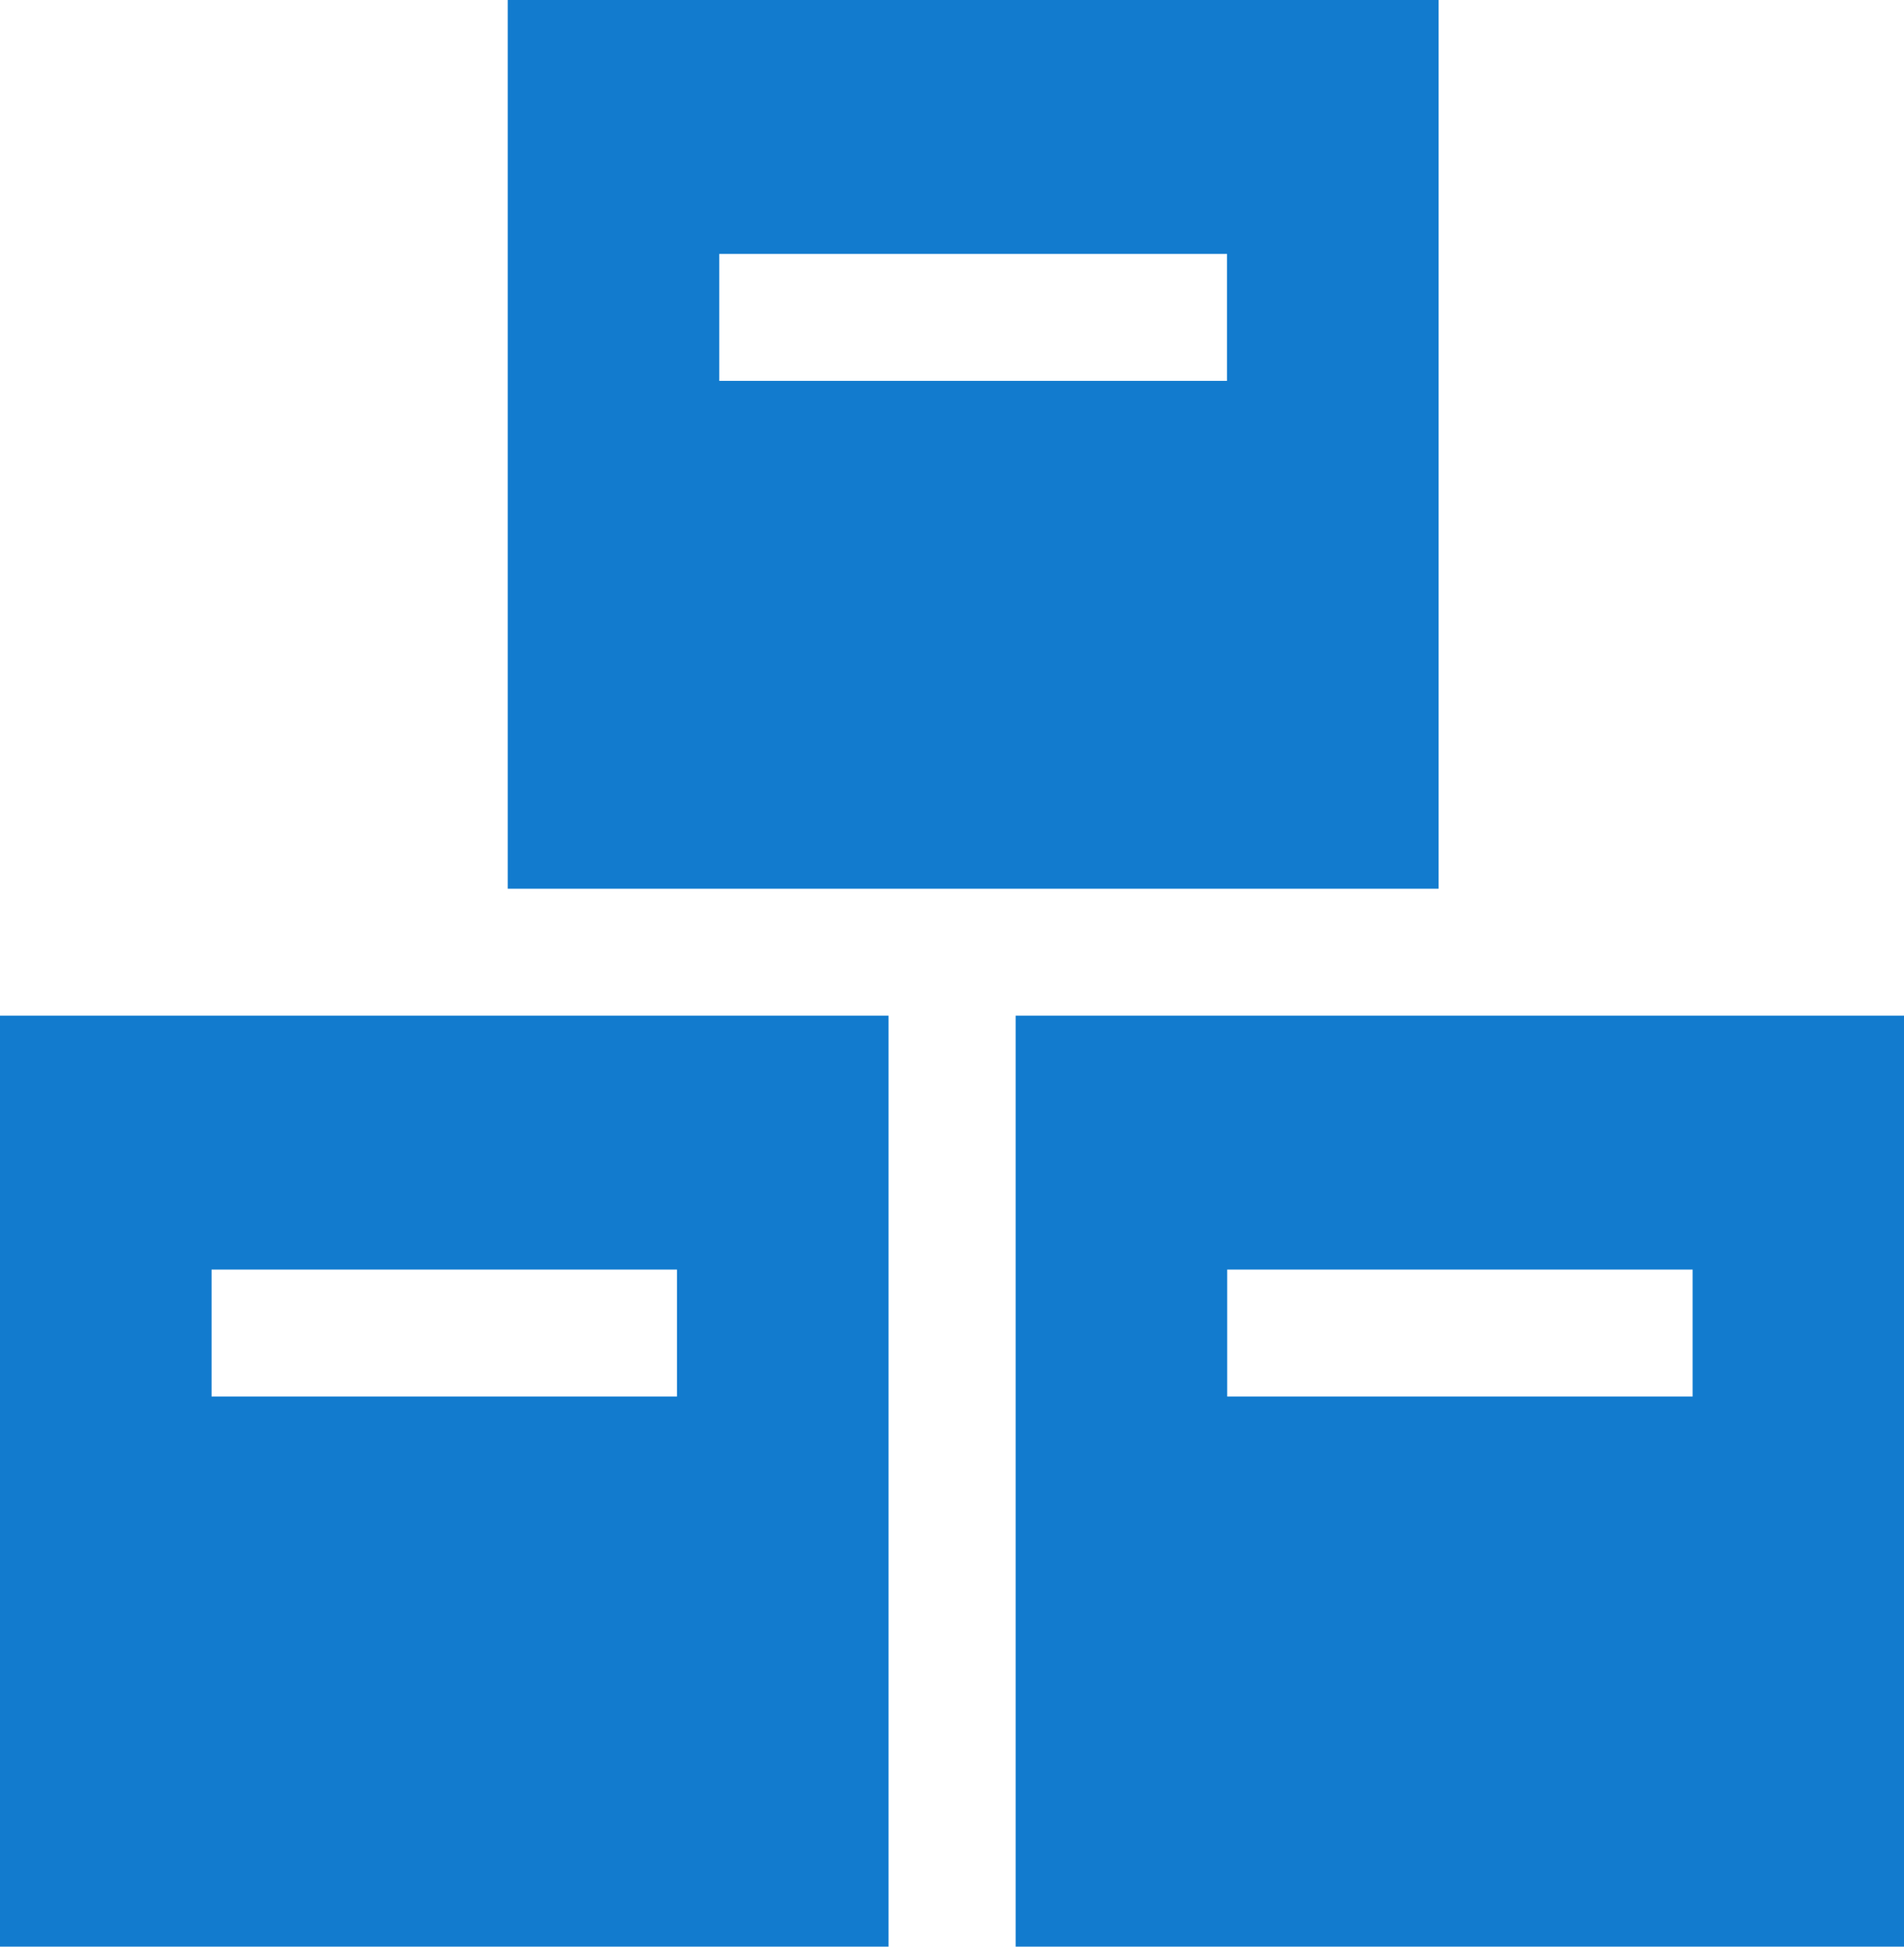
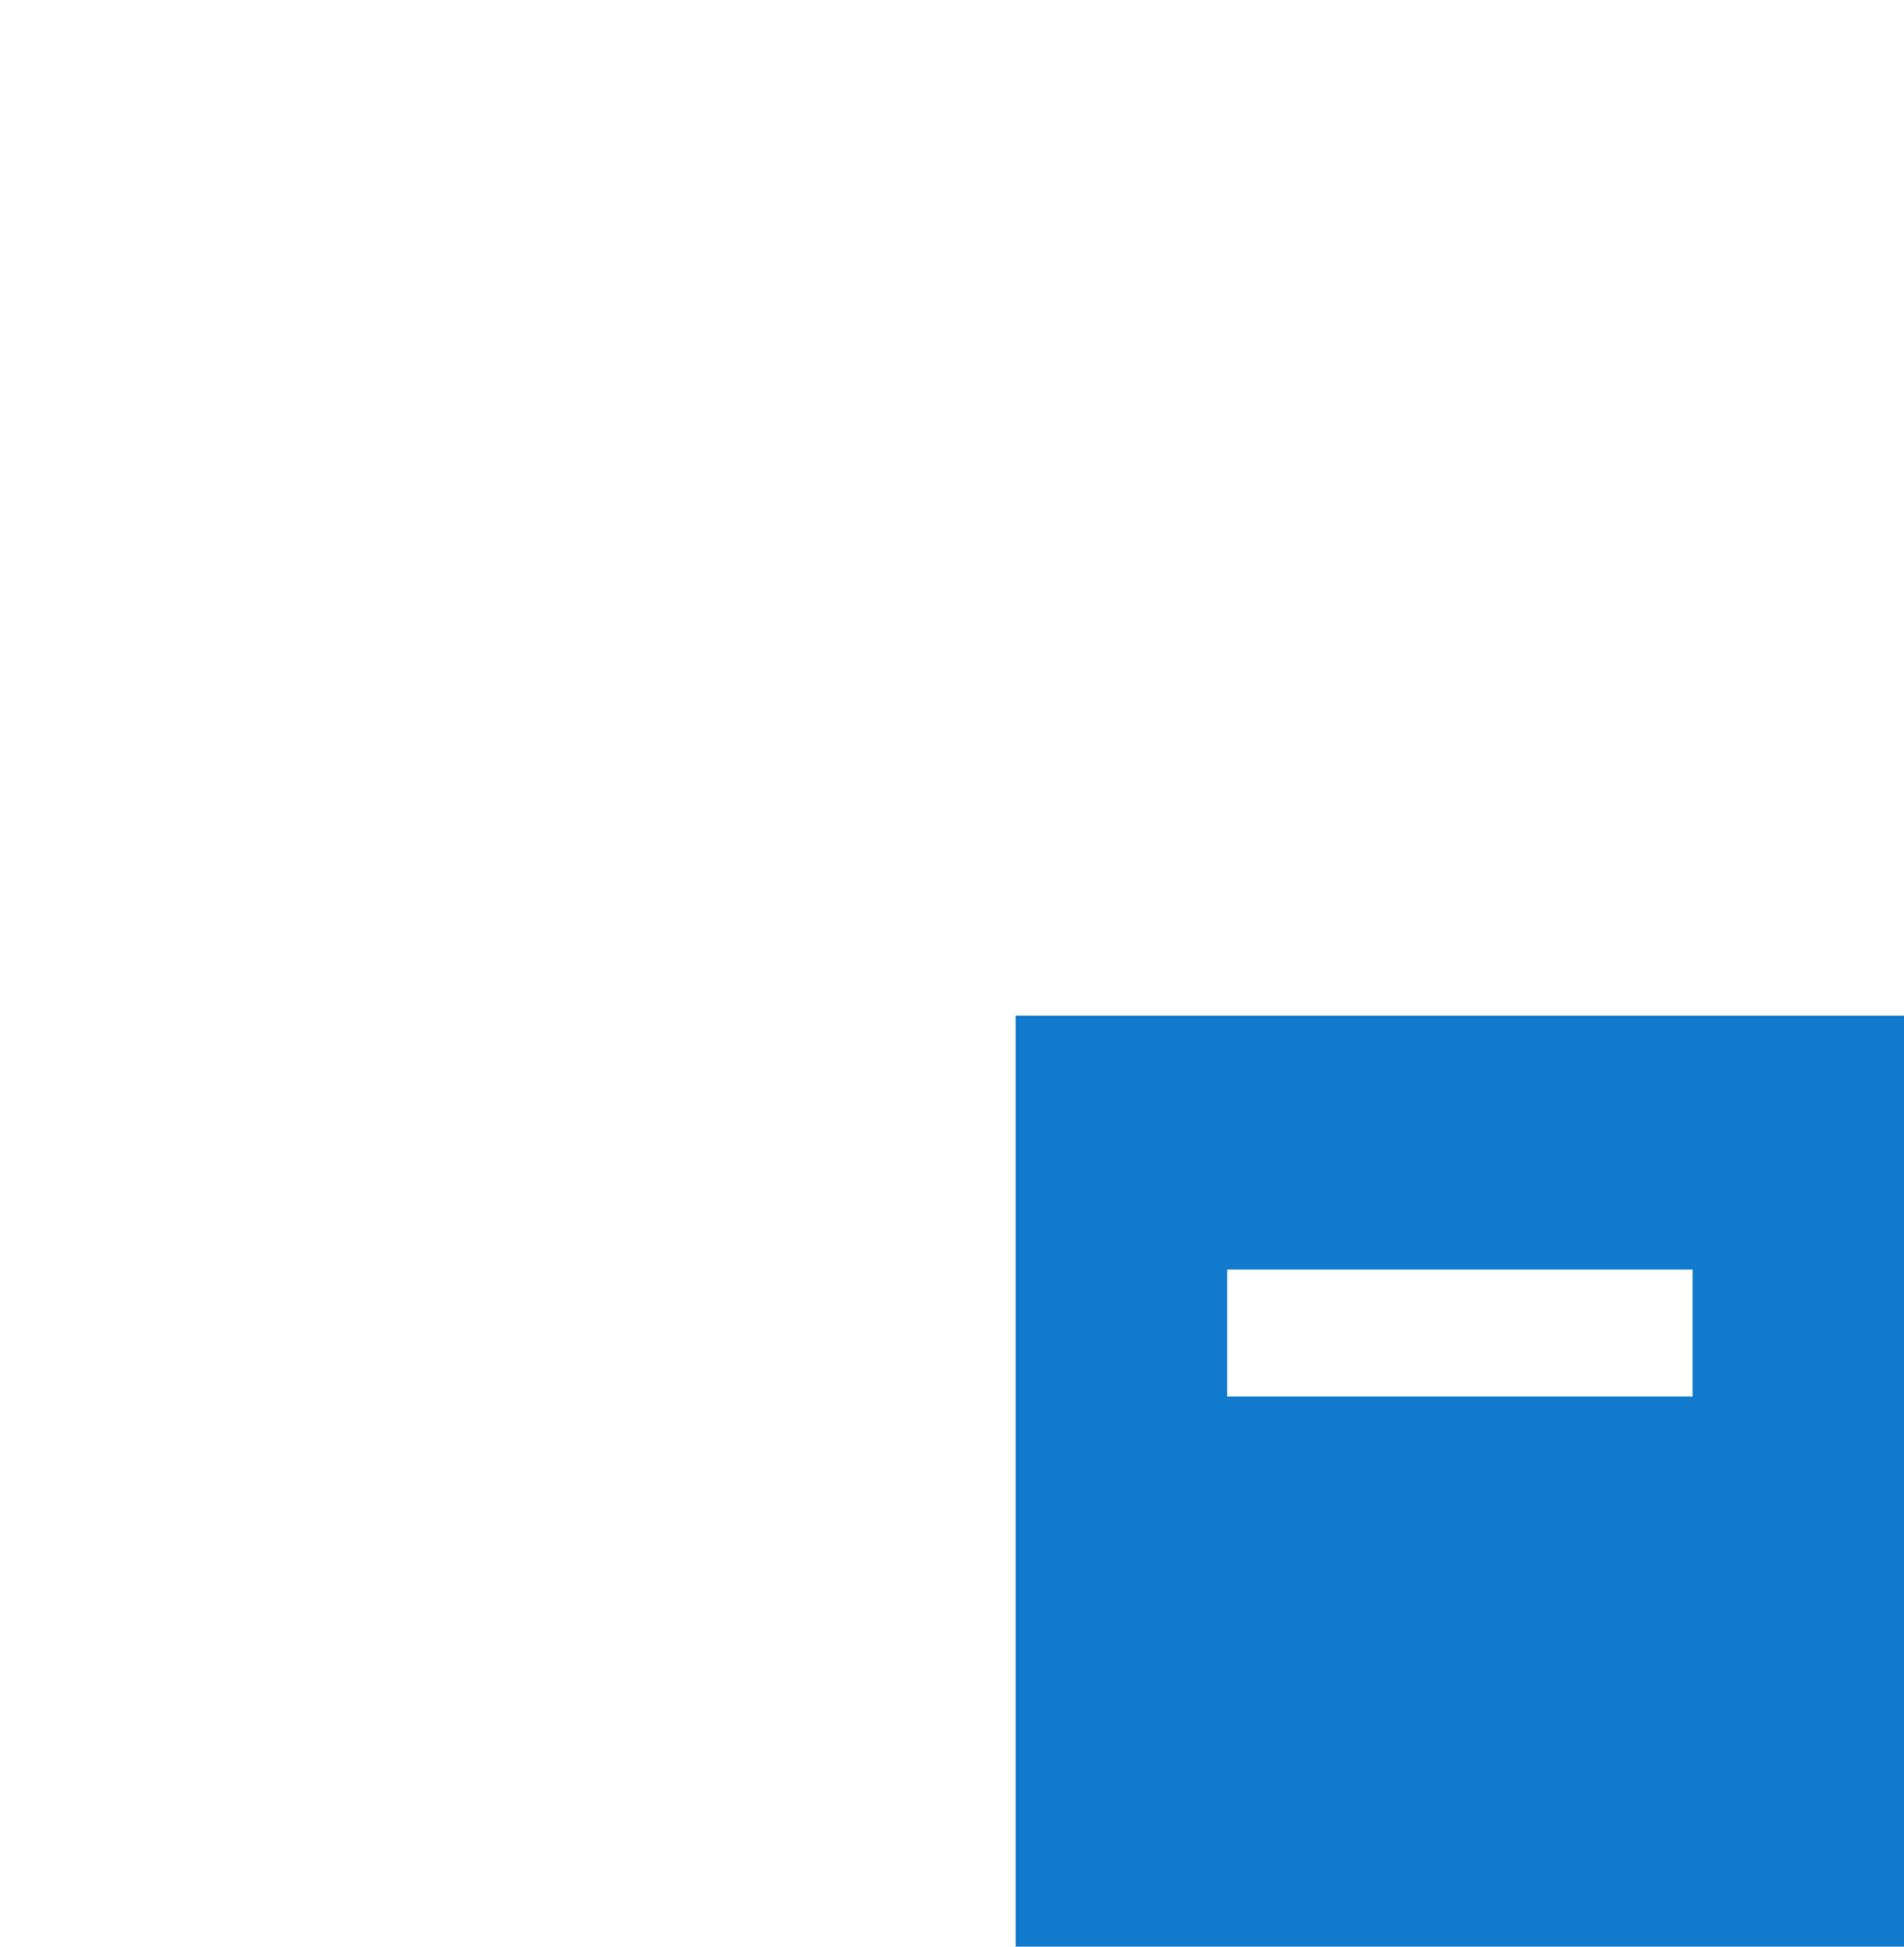
<svg xmlns="http://www.w3.org/2000/svg" width="42.668" height="43.617" viewBox="0 0 42.668 43.617">
  <g transform="translate(-5.565)">
    <g transform="translate(16.943)">
-       <path d="M139.13,0V19.912h20.86V0Zm16.119,8.534H143.871V5.689h11.378Z" transform="translate(-139.13)" fill="#127bce" />
-     </g>
+       </g>
    <g transform="translate(5.565 22.756)">
-       <path d="M5.565,267.13v20.86H25.477V267.13Zm15.171,8.534H10.306v-2.845h10.43Z" transform="translate(-5.565 -267.13)" fill="#127bce" />
-     </g>
+       </g>
    <g transform="translate(28.321 22.756)">
      <path d="M272.7,267.13v20.86h19.912V267.13Zm15.171,8.534h-10.43v-2.845h10.43Z" transform="translate(-272.696 -267.13)" fill="#127bce" />
    </g>
  </g>
</svg>